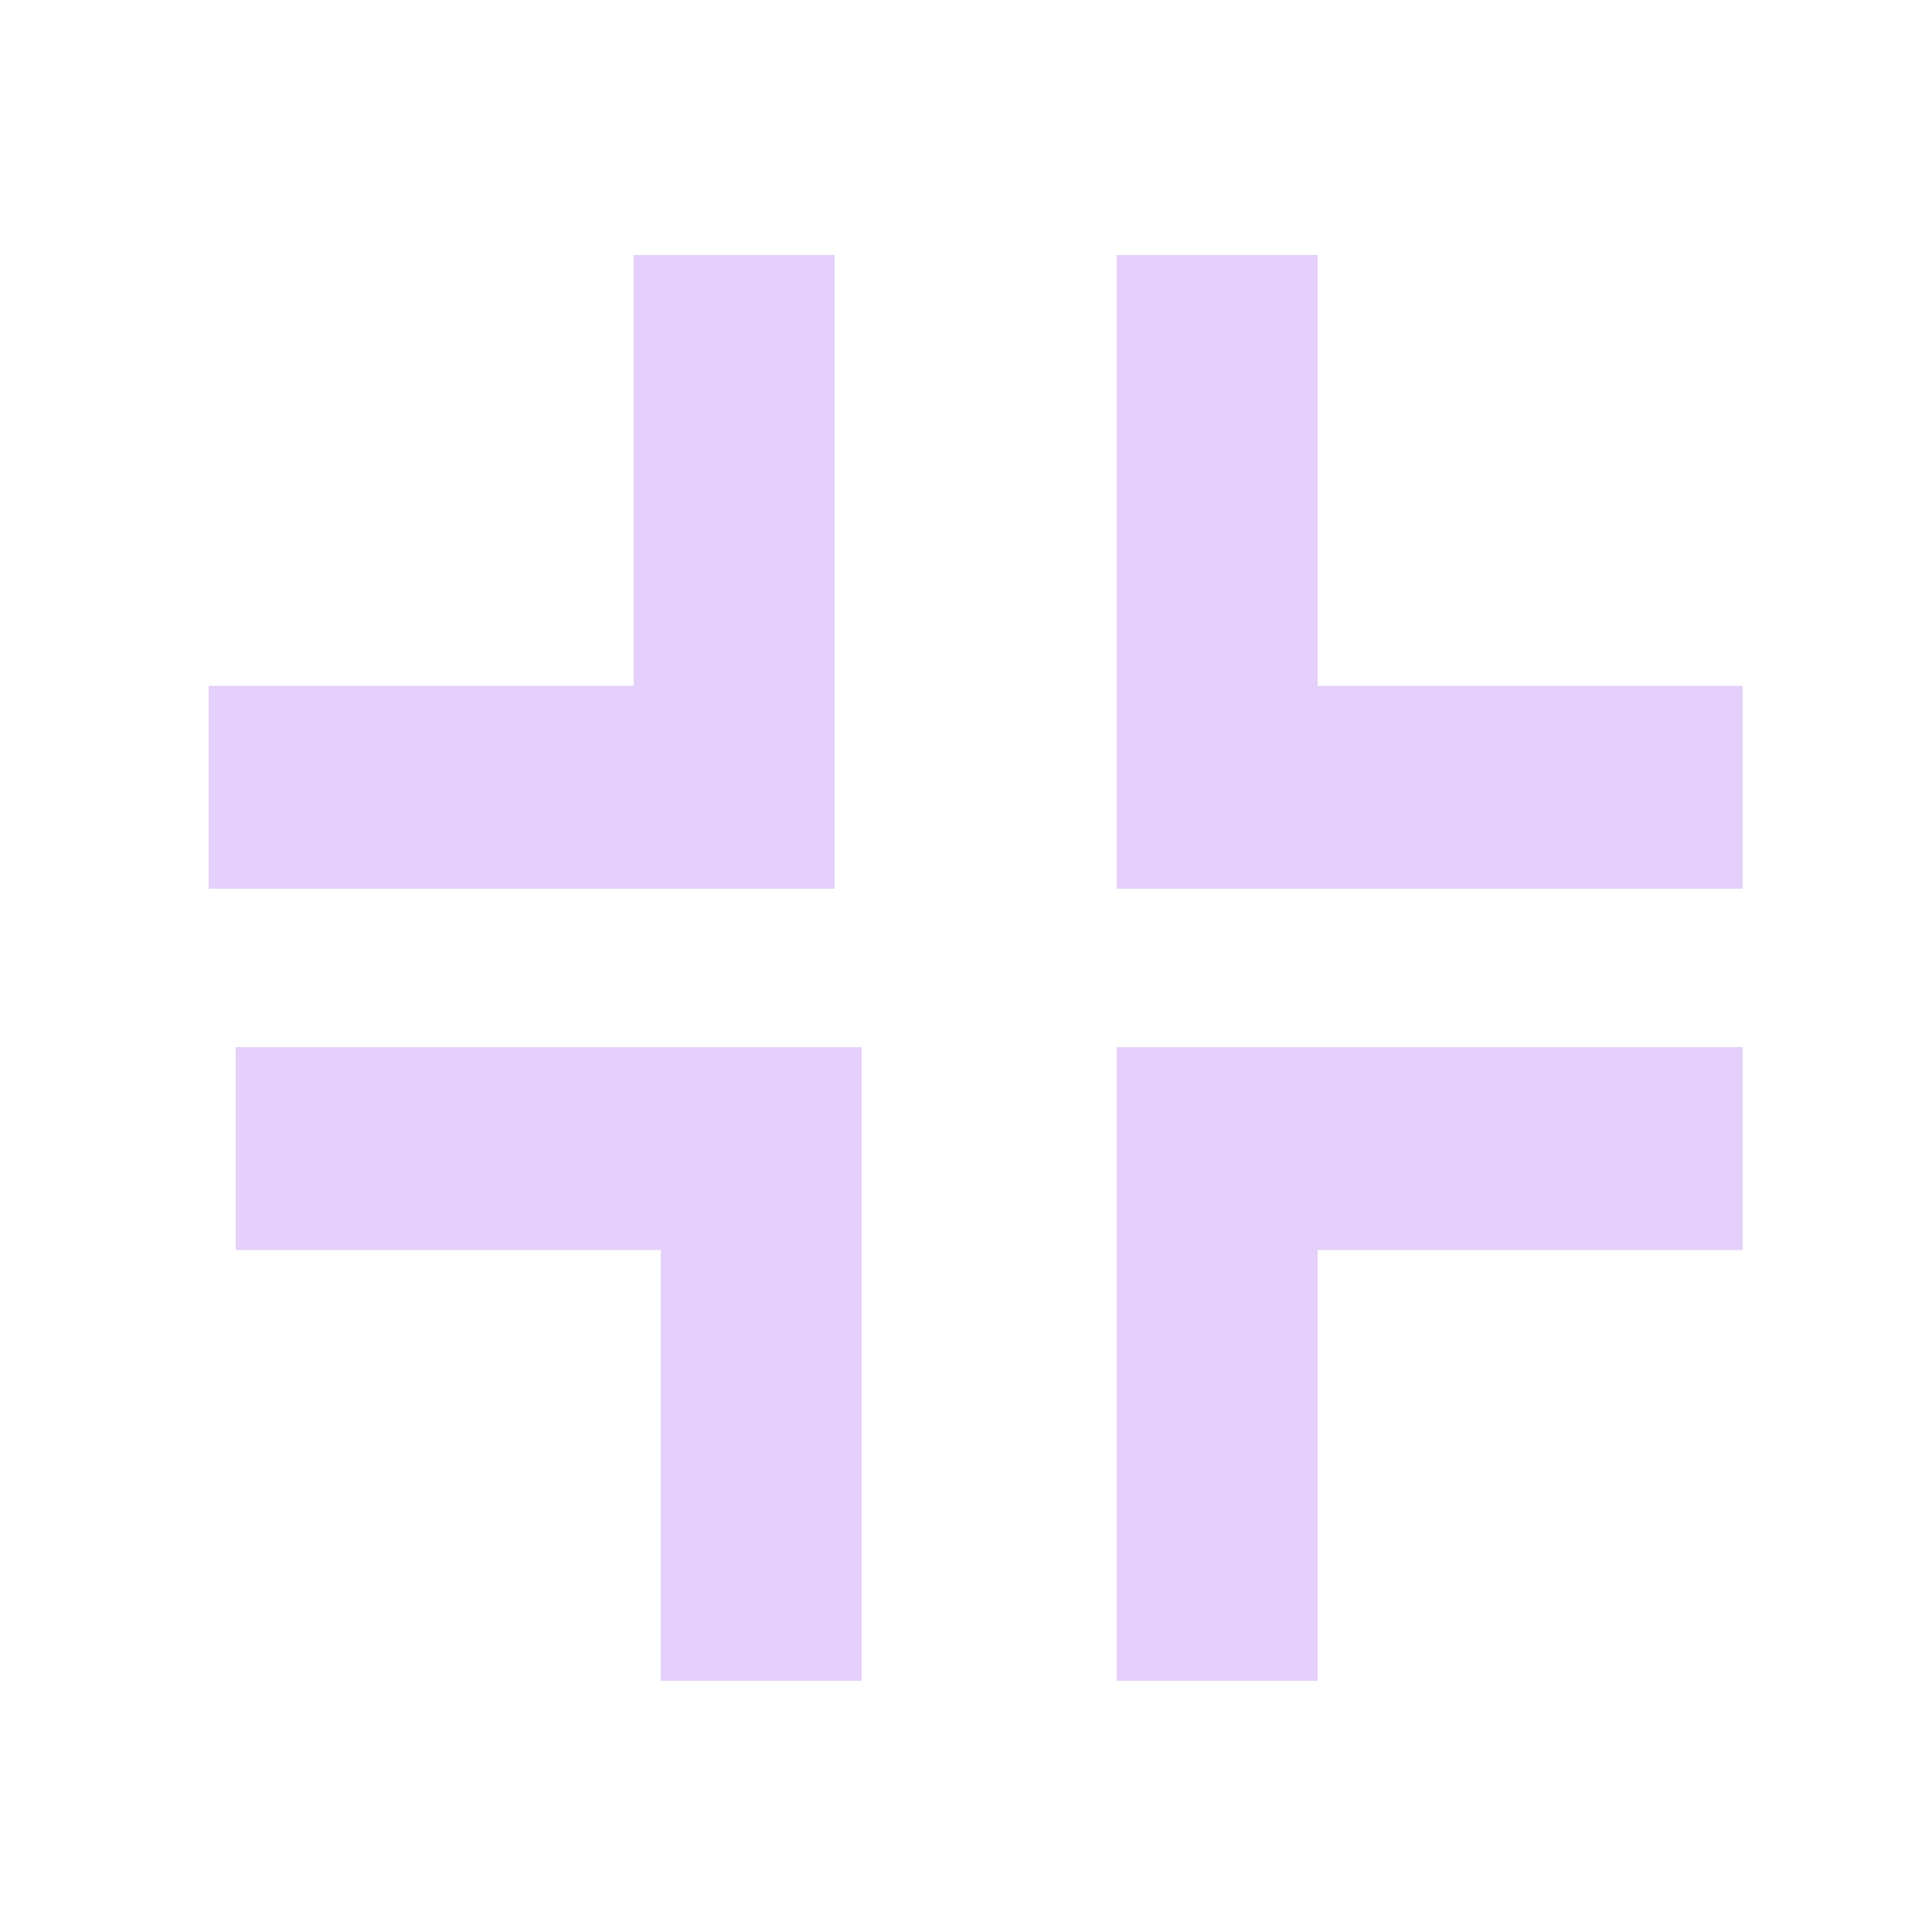
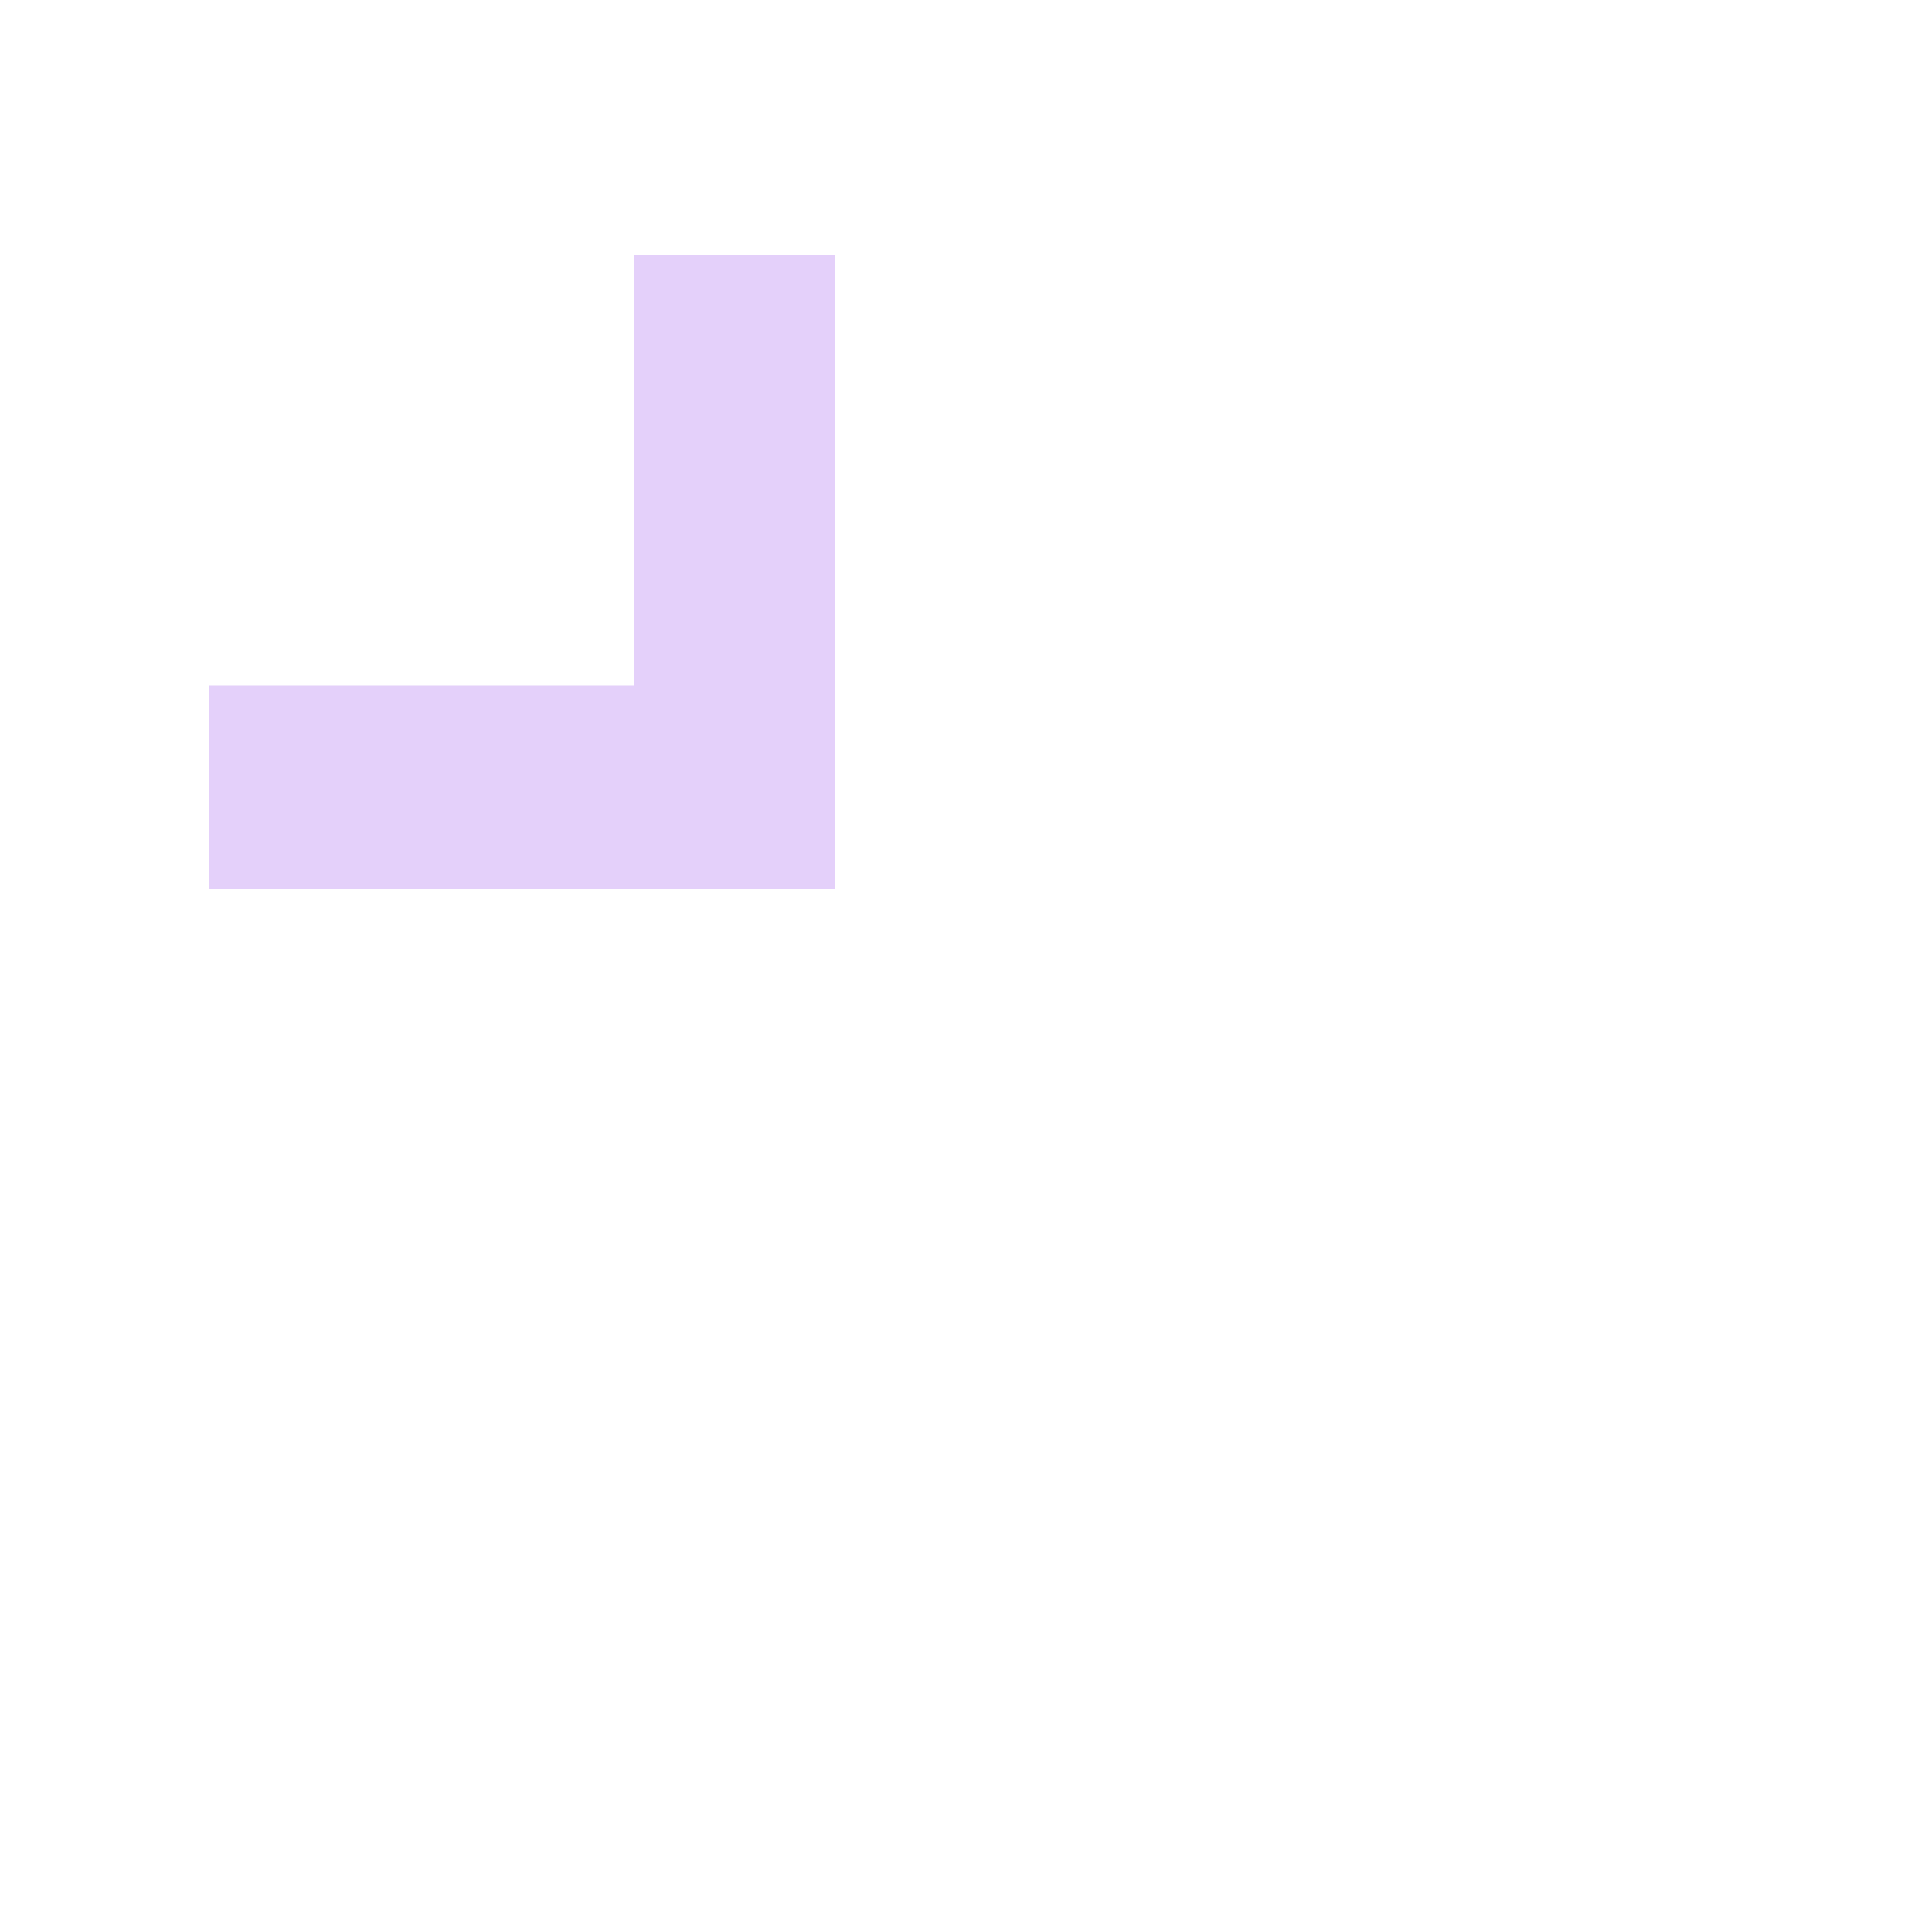
<svg xmlns="http://www.w3.org/2000/svg" class="cross undefined headerIcon" width="75" height="75" viewBox="0 0 80 80" fill="none" style="transform: translate(0px, 0px); opacity: 1;">
  <g opacity="0.2">
    <path d="M34.56 36.8H8.64V28.4H26.24V10.56H34.56V36.8Z" fill="#7913E5" />
-     <path d="M72.16 36.8H46.24V10.56H54.56V28.4H72.16V36.8Z" fill="#7913E5" />
-     <path d="M35.68 69.6H27.36V51.76H9.76V43.36H35.68V69.6Z" fill="#7913E5" />
-     <path d="M54.56 69.6H46.24V43.36H72.16V51.76H54.56V69.6Z" fill="#7913E5" />
  </g>
</svg>